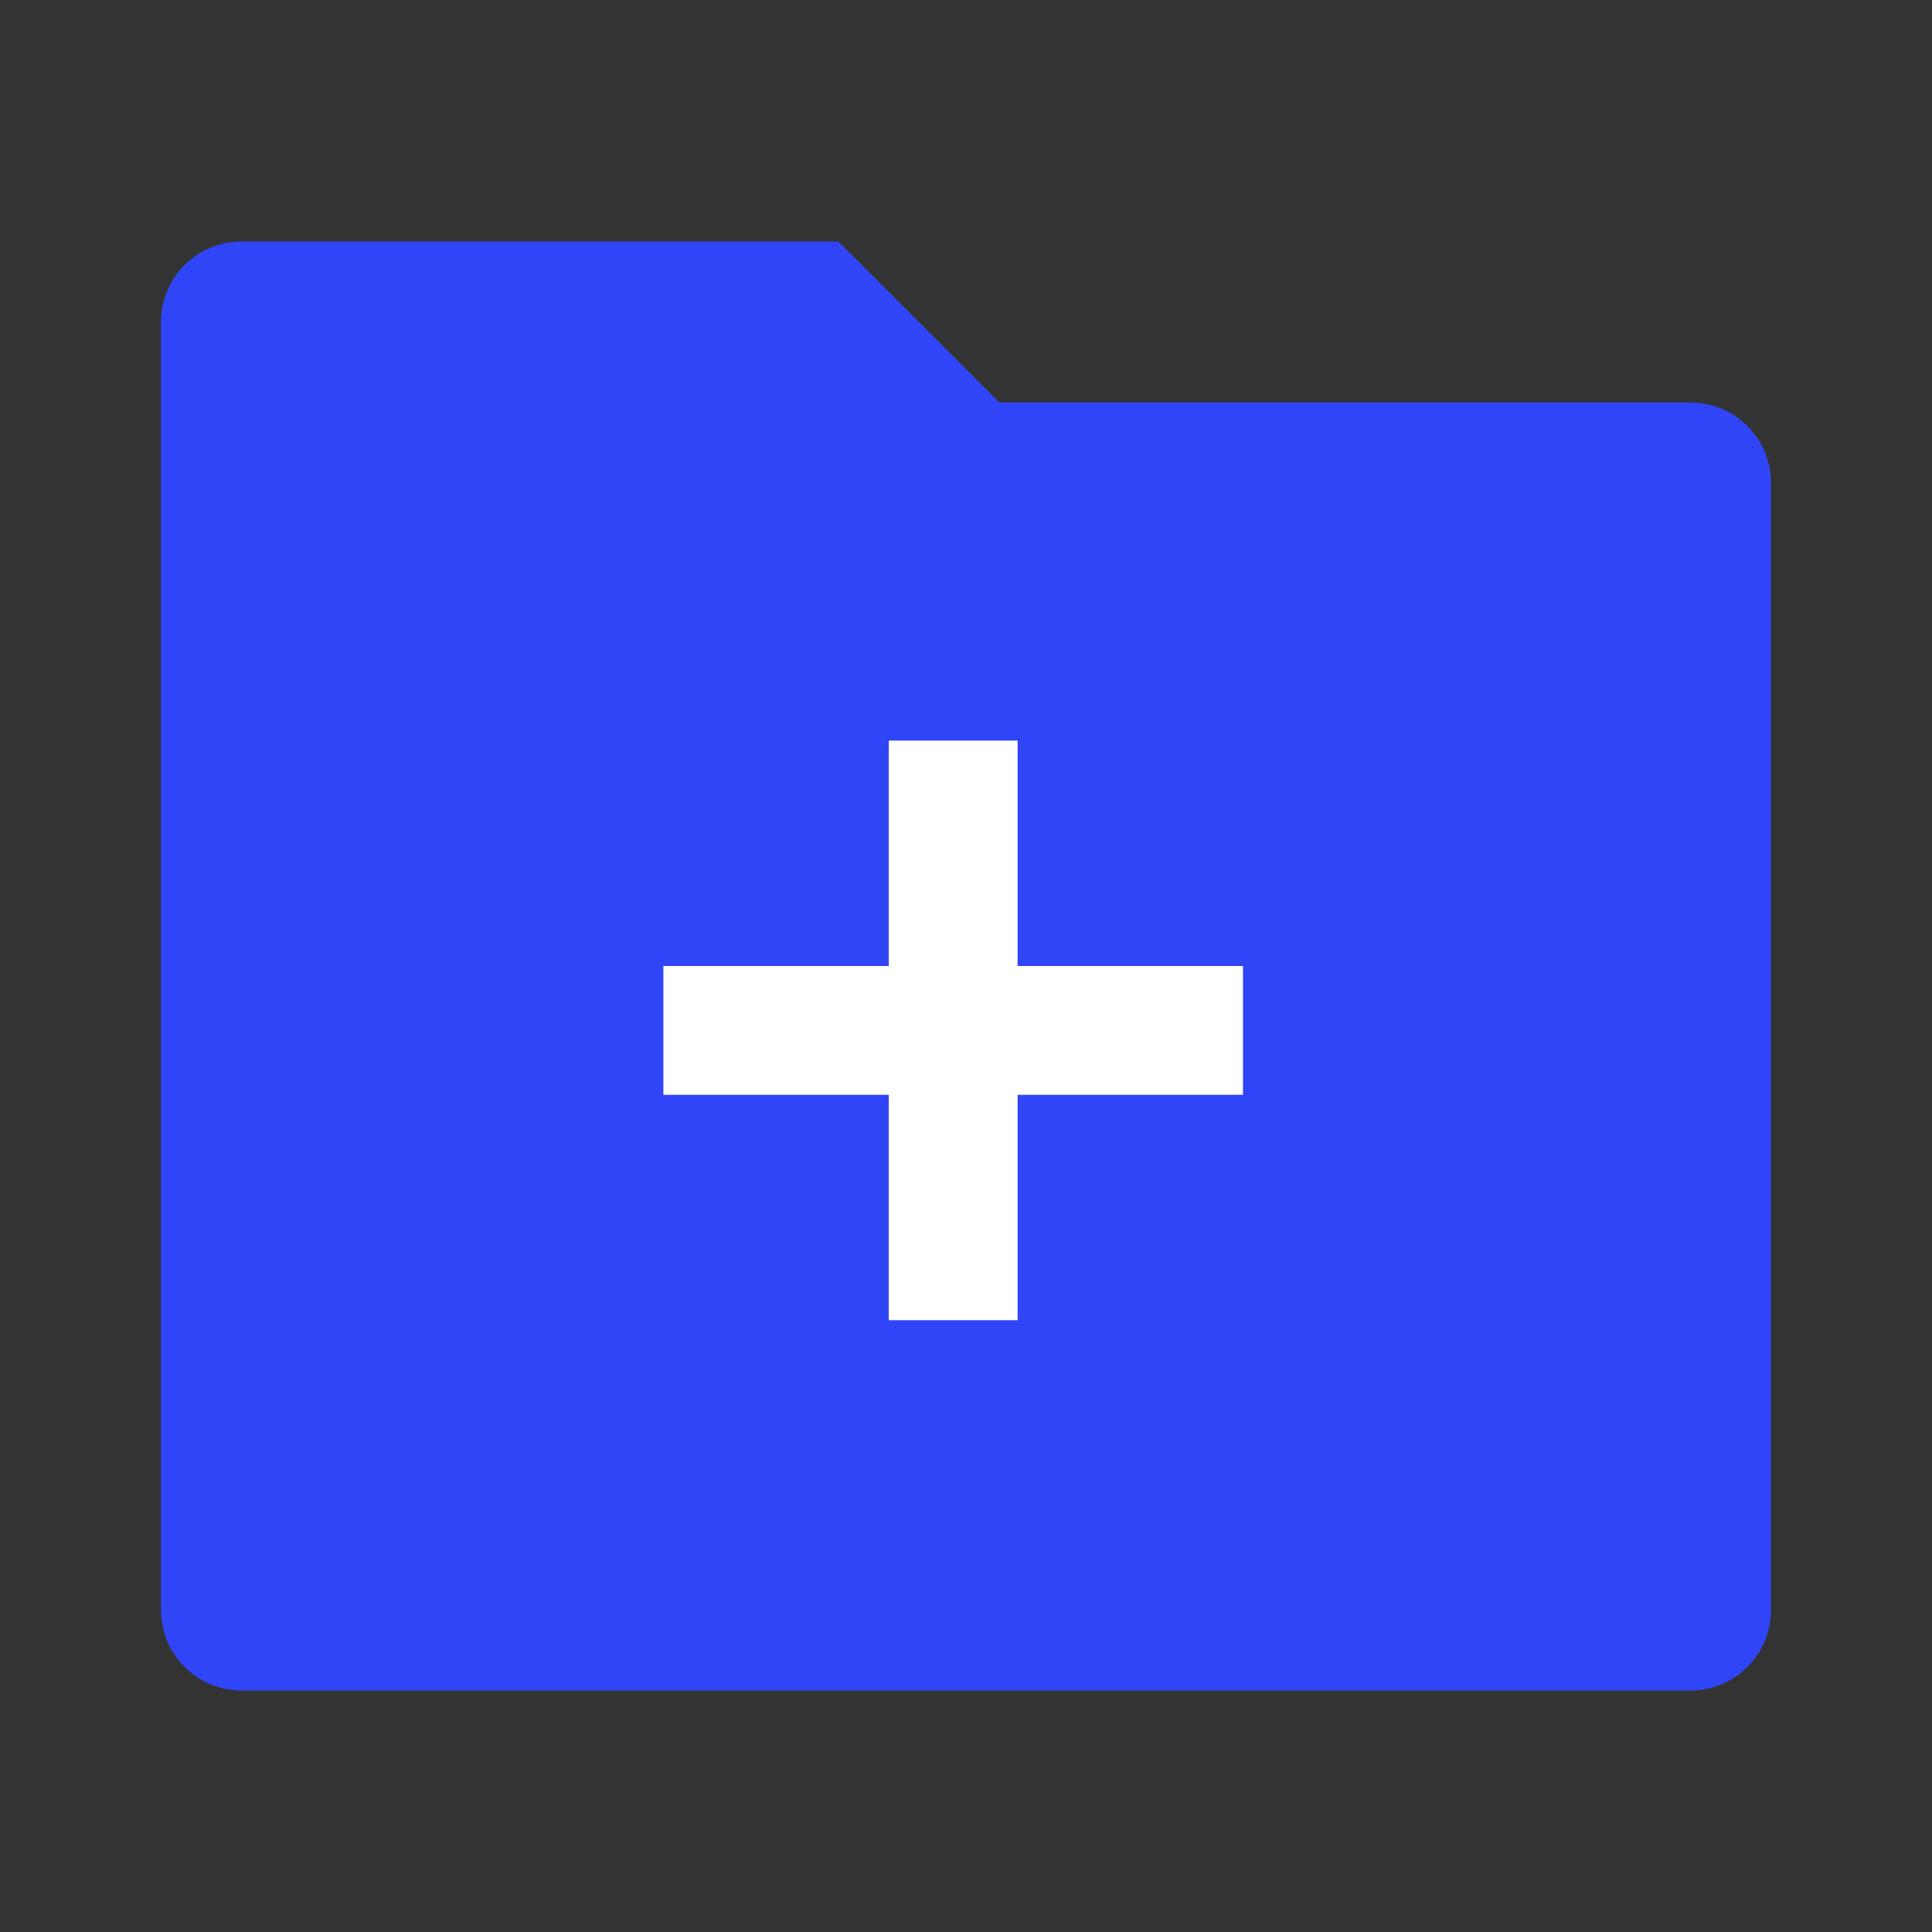
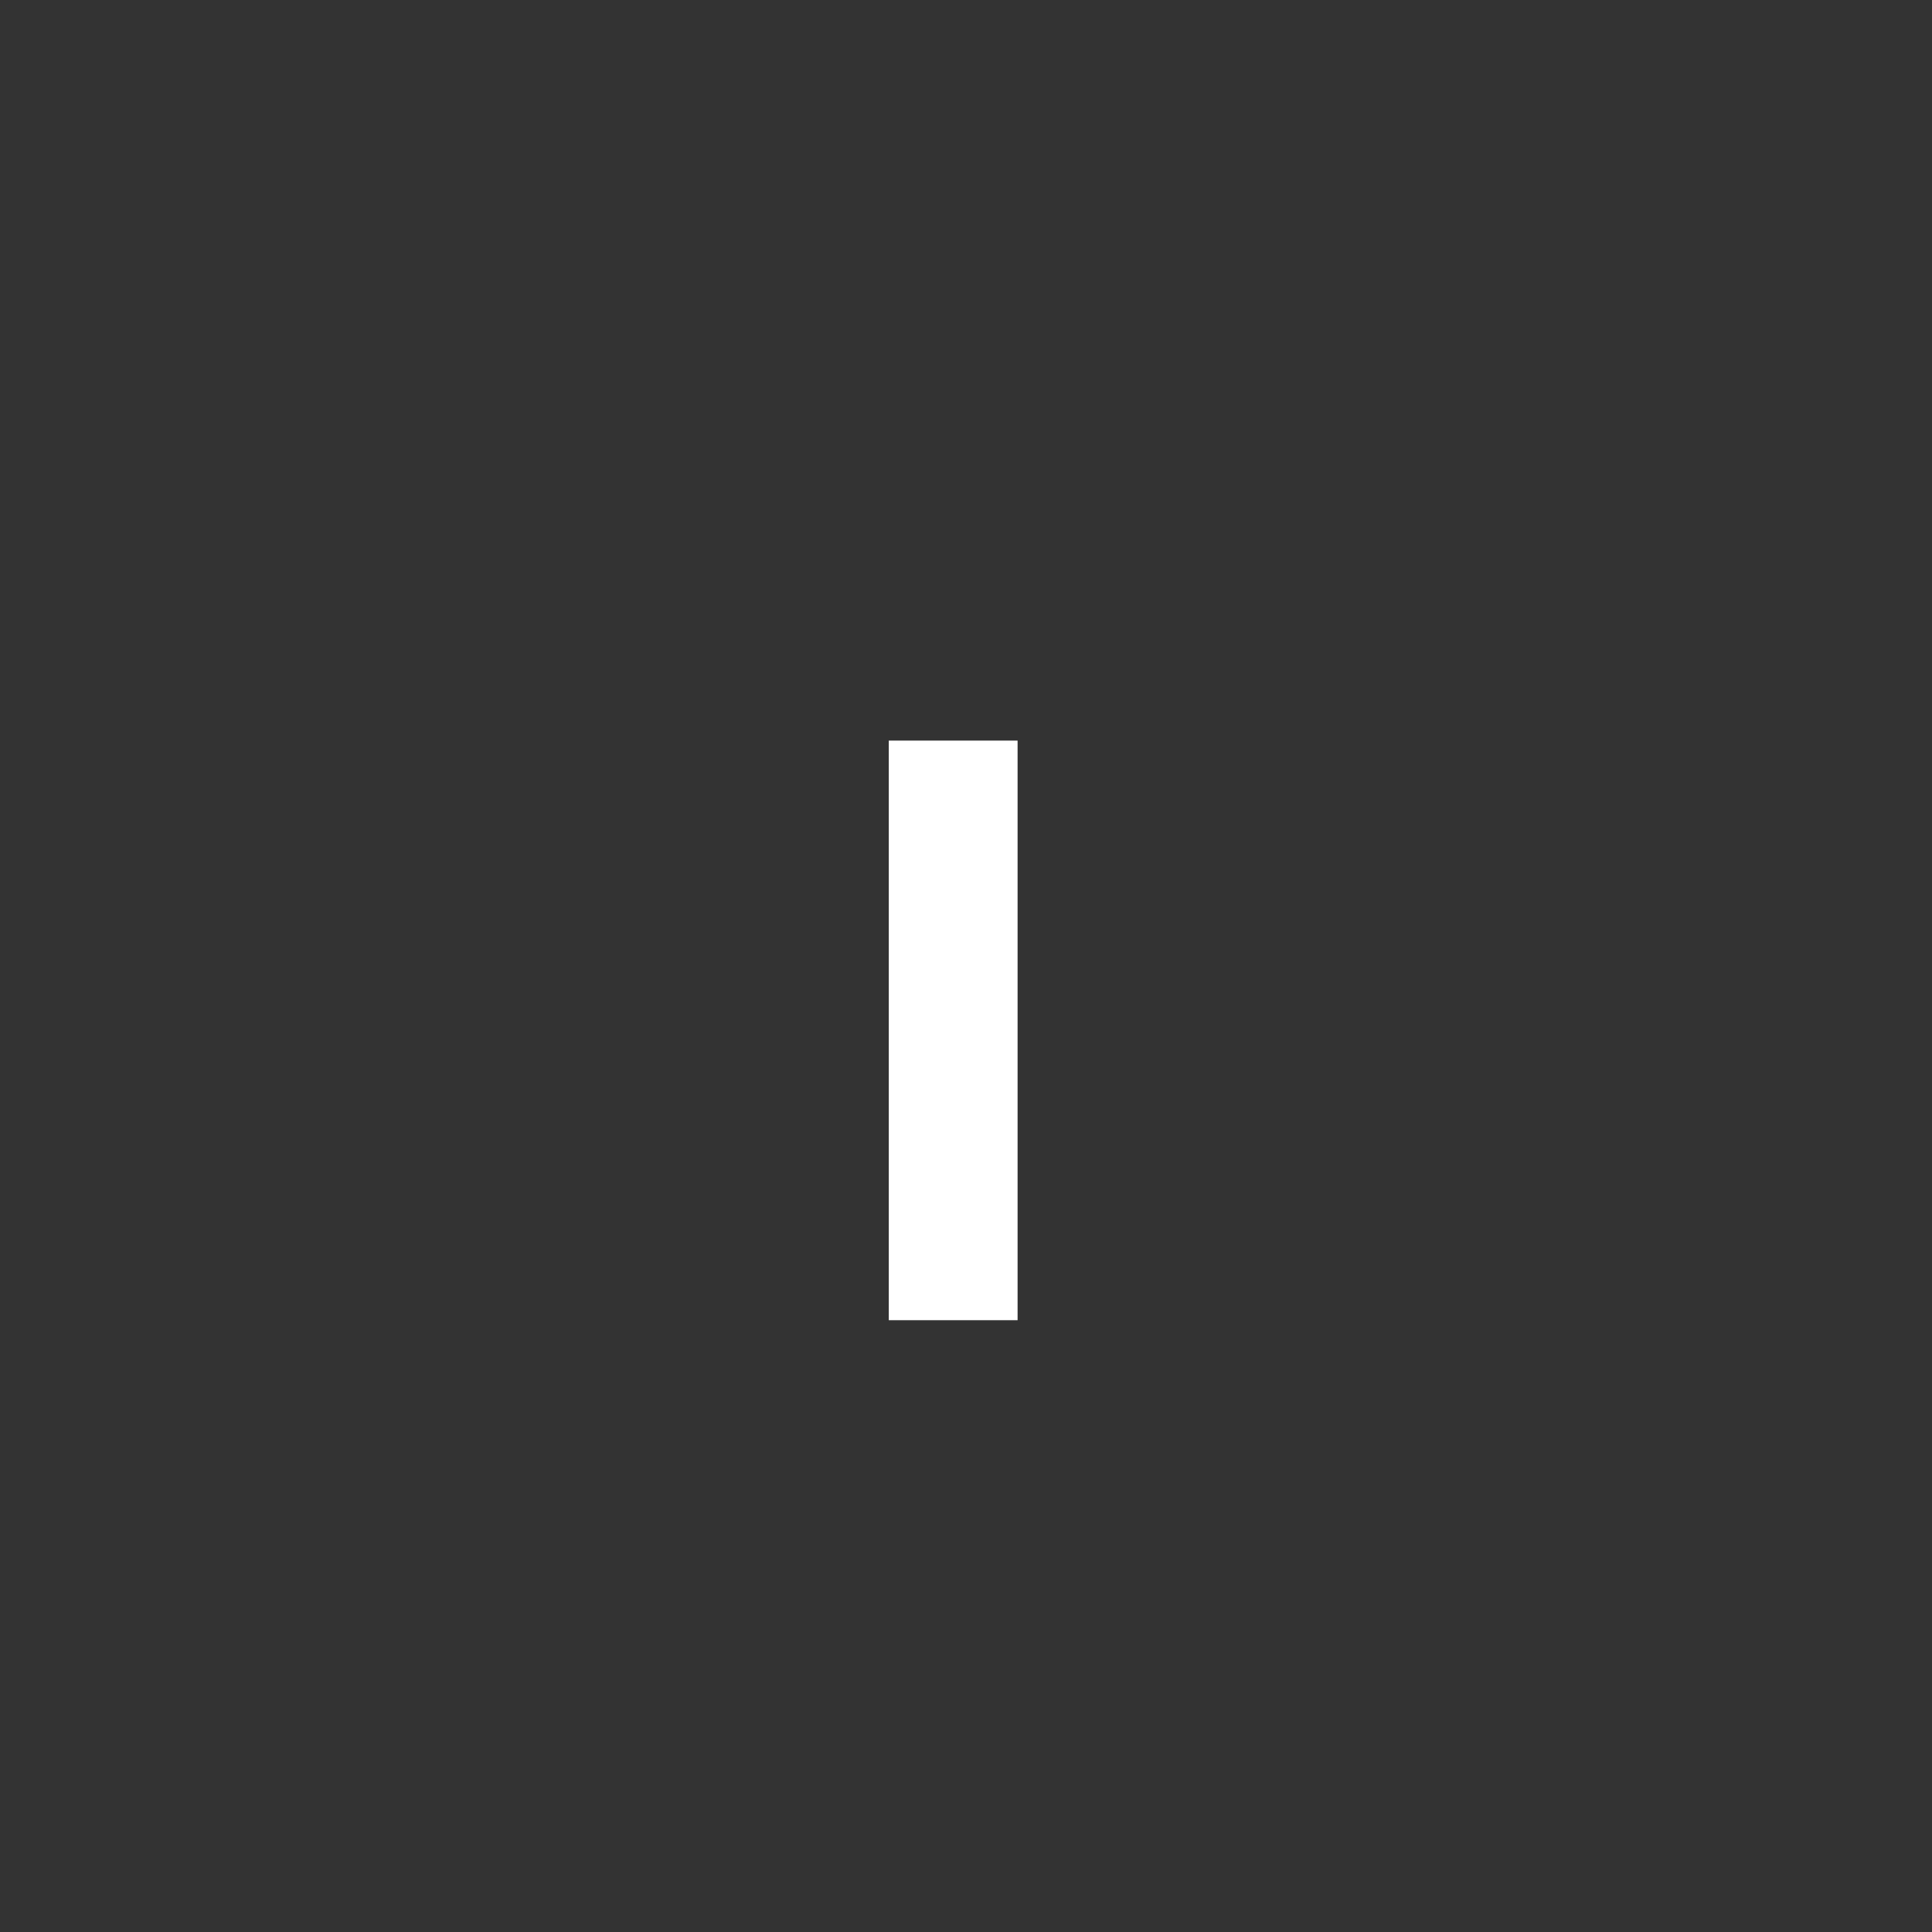
<svg xmlns="http://www.w3.org/2000/svg" fill="none" height="60" viewBox="0 0 60 60" width="60">
  <rect x="0" y="0" width="60" height="60" fill="#333333" stroke="none" />
  <clipPath id="a">
    <path d="m0 0h60v60h-60z" />
  </clipPath>
  <g clip-path="url(#a)">
-     <path d="m31.035 12.5h21.465c1.381 0 2.5 1.119 2.5 2.5v35c0 1.381-1.119 2.5-2.5 2.5h-45c-1.381 0-2.5-1.119-2.5-2.5v-40c0-1.381 1.119-2.5 2.5-2.5h18.535z" fill="#3045f8" />
    <g fill="#fff" fill-rule="evenodd">
-       <path d="m38.602 34h-18v-4h18z" />
-       <path d="m47.602 43h-18v-4h18z" transform="matrix(0 -1 1 0 -11.398 70.602)" />
+       <path d="m47.602 43h-18v-4h18" transform="matrix(0 -1 1 0 -11.398 70.602)" />
    </g>
  </g>
</svg>